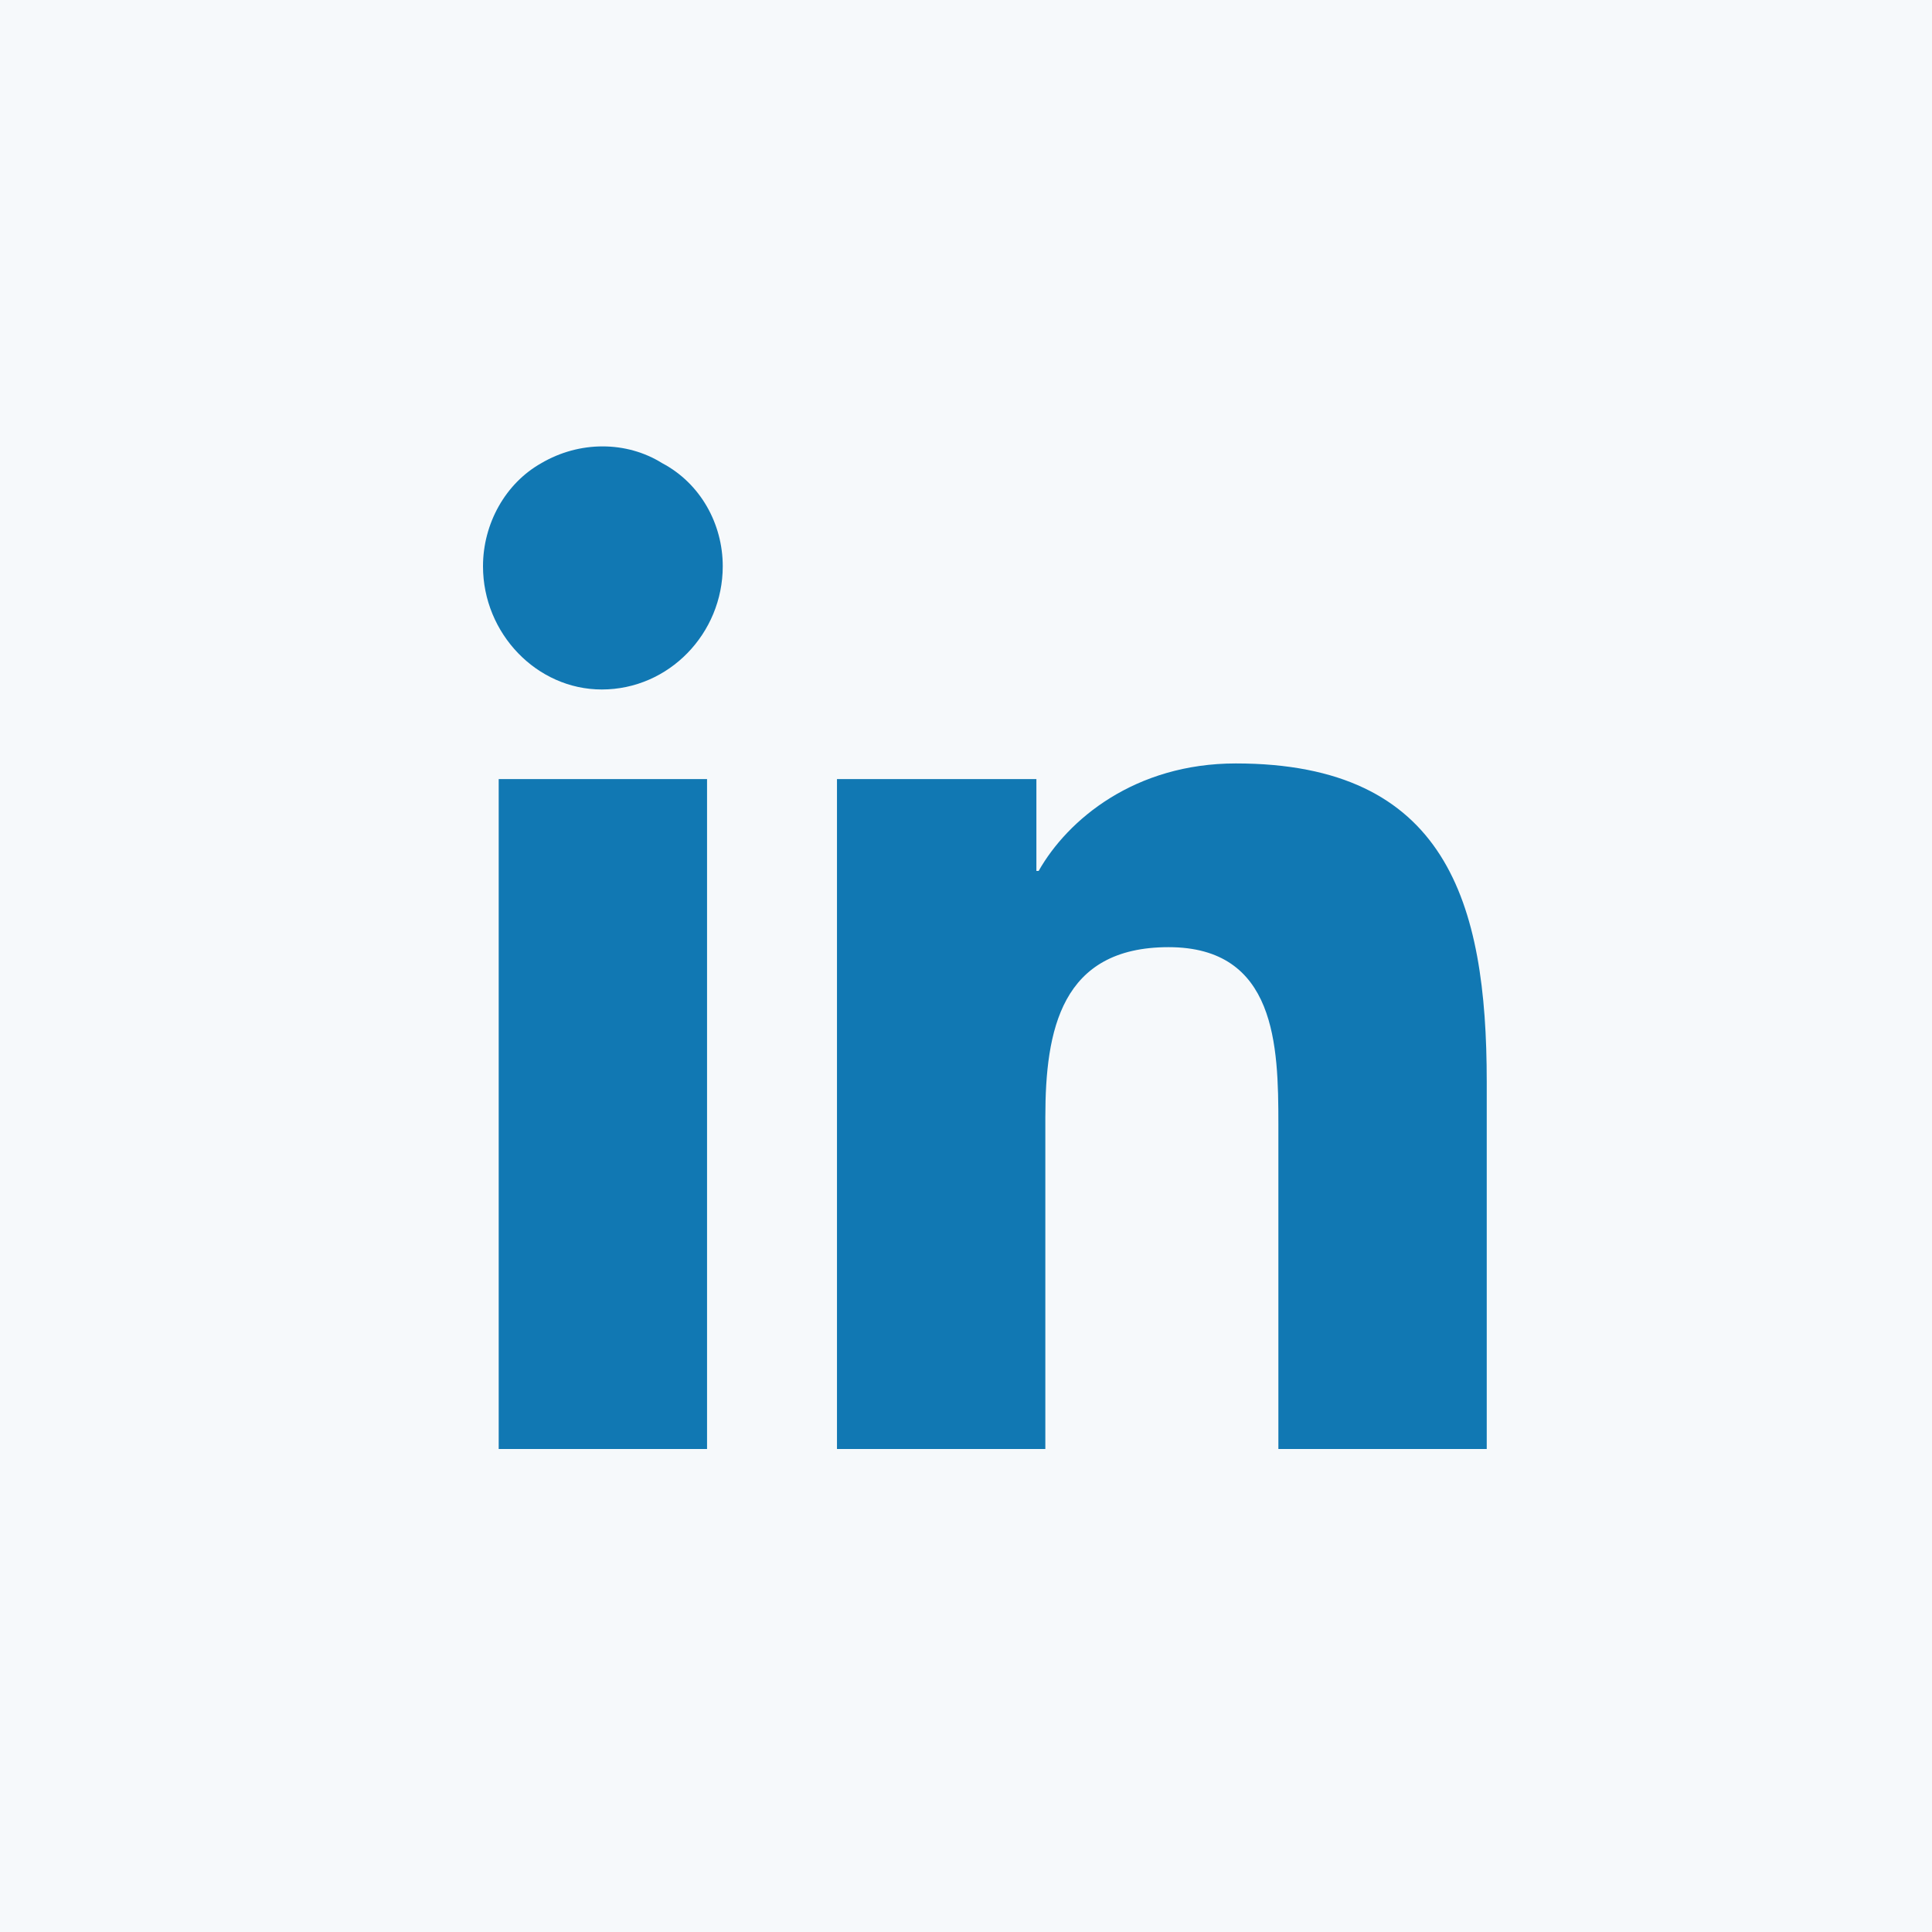
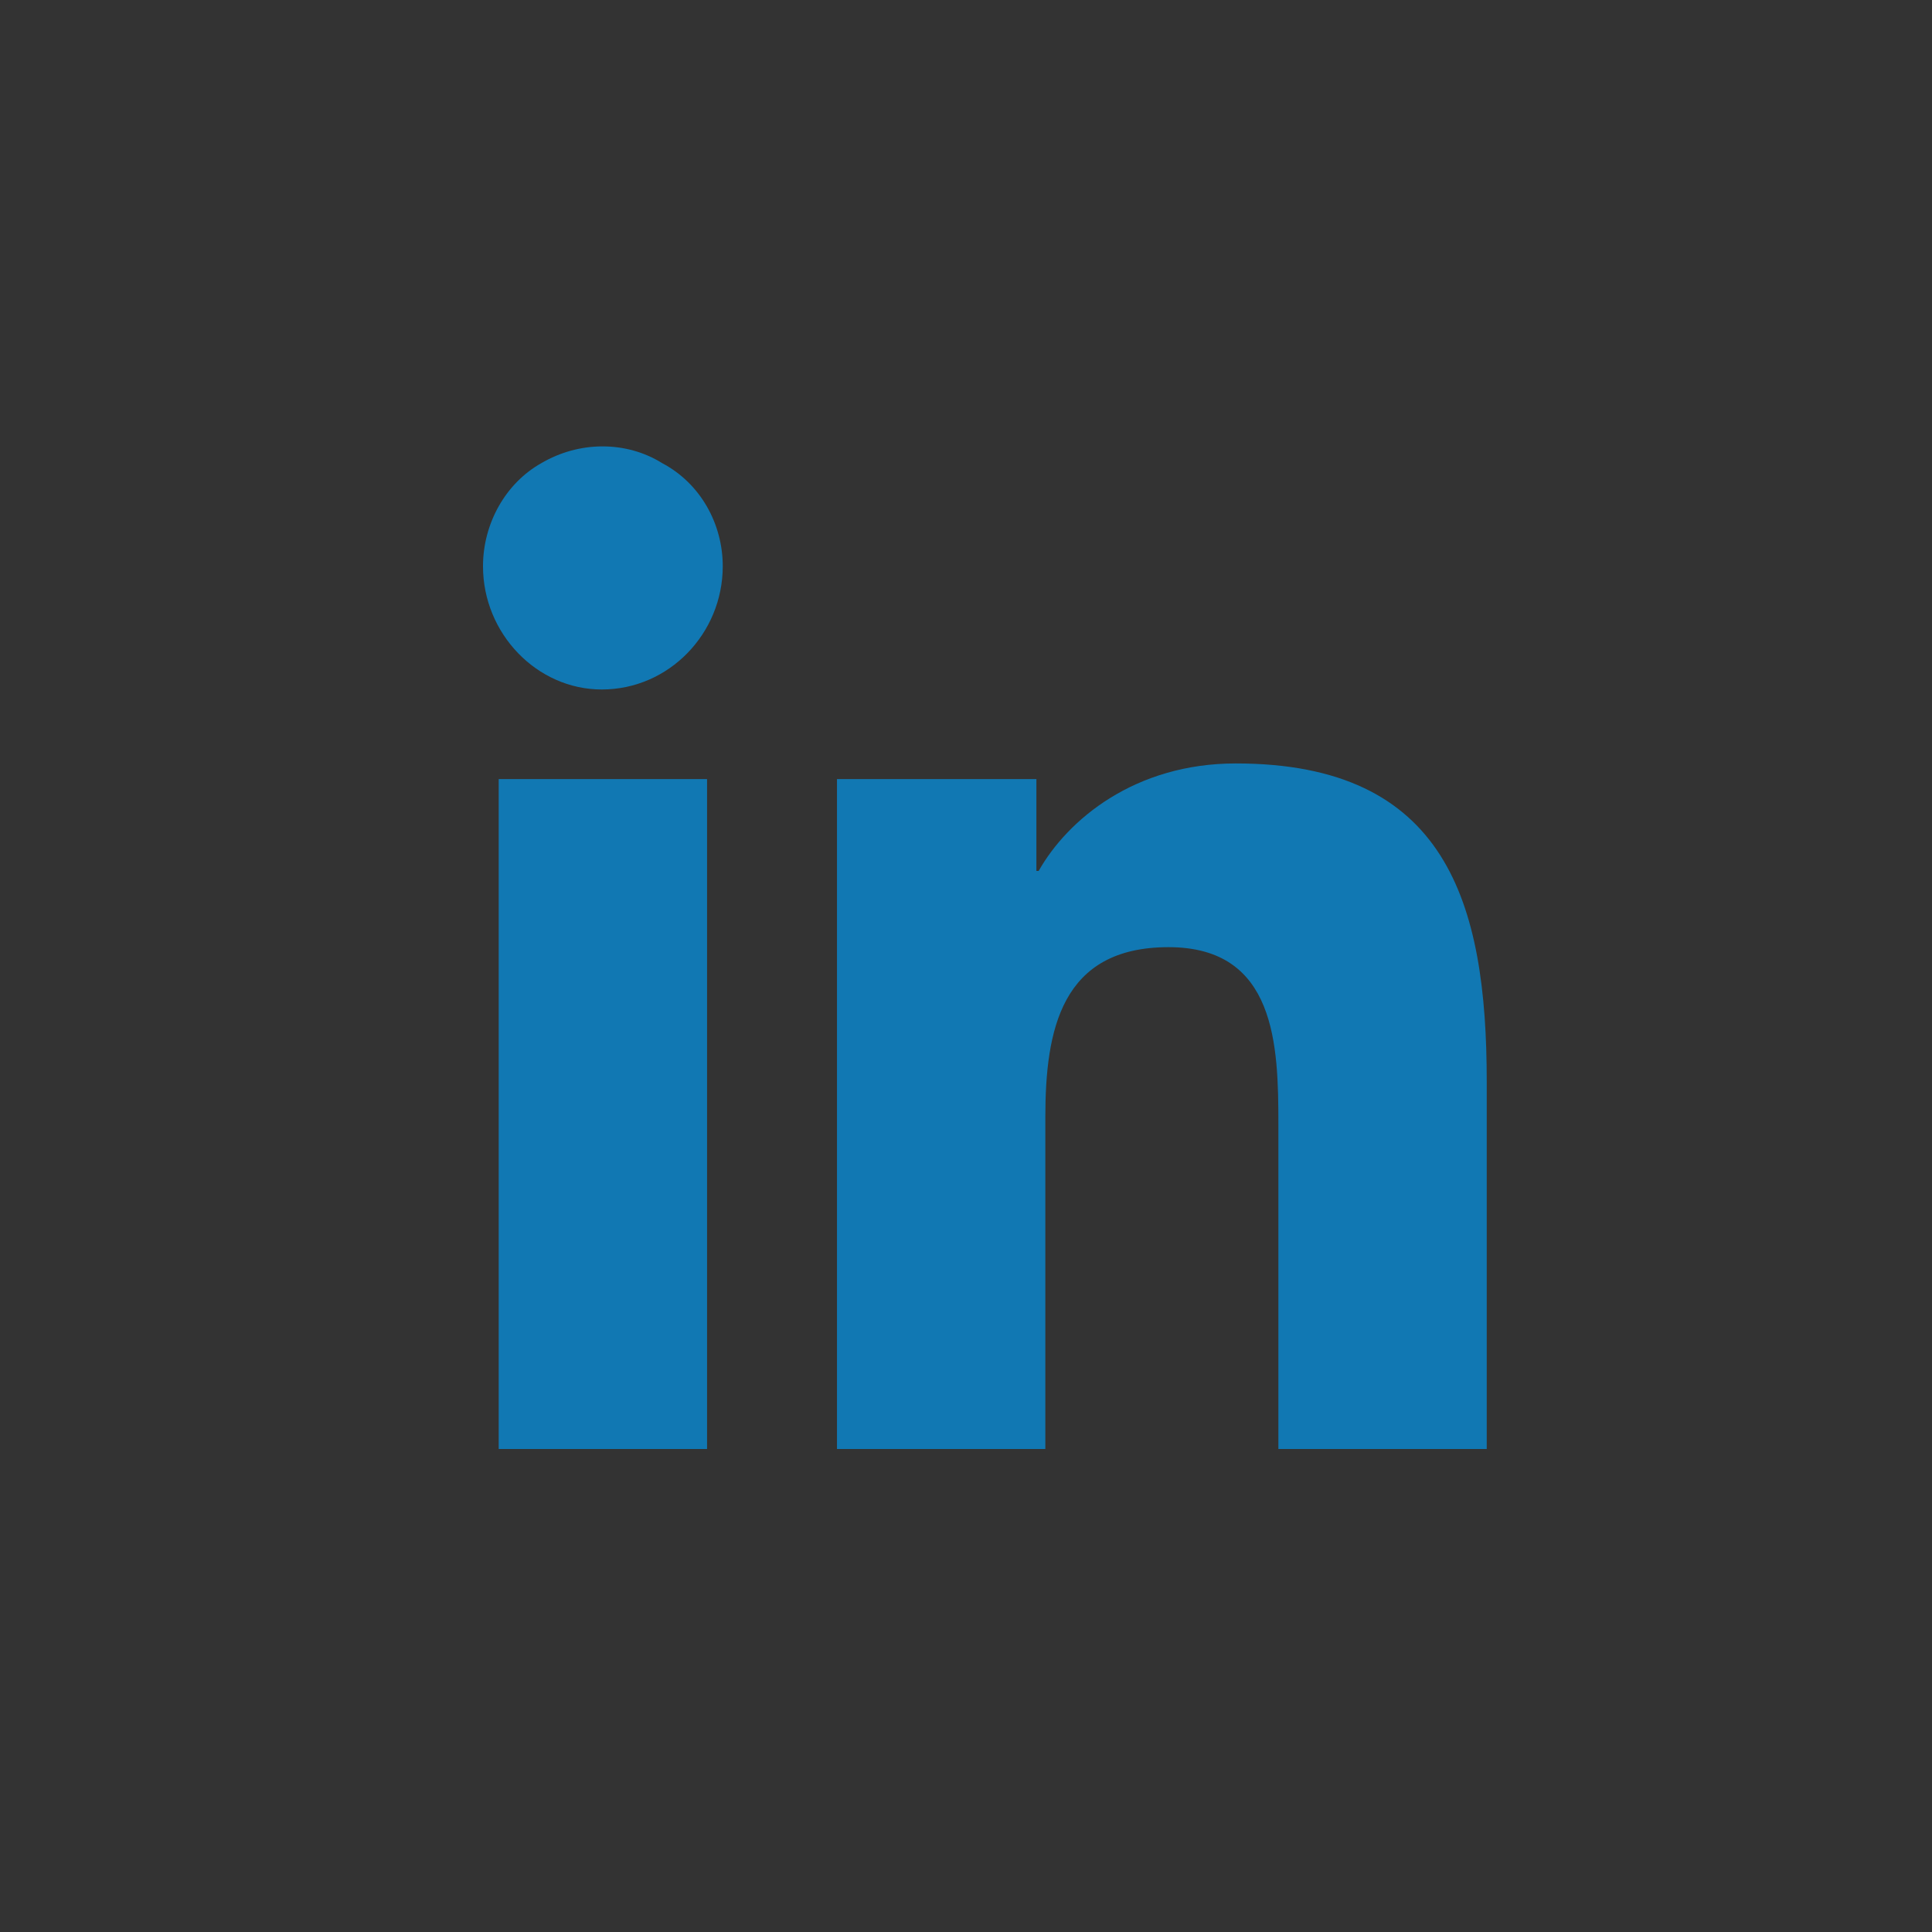
<svg xmlns="http://www.w3.org/2000/svg" width="32" height="32" viewBox="0 0 32 32" fill="none">
  <rect x="0" y="0" width="32" height="32" fill="#333333" stroke="none" />
  <g clip-path="url(#clip0_982_2300)">
-     <rect width="41" height="41" fill="#F6F9FB" />
    <path d="M11.711 24H8.26V12.904H11.711V24ZM9.967 11.42C8.891 11.42 8 10.492 8 9.379C8 8.674 8.371 8.006 8.965 7.672C9.596 7.301 10.375 7.301 10.969 7.672C11.6 8.006 11.971 8.674 11.971 9.379C11.971 10.492 11.08 11.42 9.967 11.42ZM24.588 24H21.174V18.619C21.174 17.32 21.137 15.688 19.355 15.688C17.574 15.688 17.314 17.061 17.314 18.508V24H13.863V12.904H17.166V14.426H17.203C17.686 13.572 18.799 12.645 20.469 12.645C23.957 12.645 24.625 14.945 24.625 17.914V24H24.588Z" fill="#1178B3" />
  </g>
  <defs>
    <clipPath id="clip0_982_2300">
      <rect width="32" height="32" fill="white" />
    </clipPath>
  </defs>
</svg>